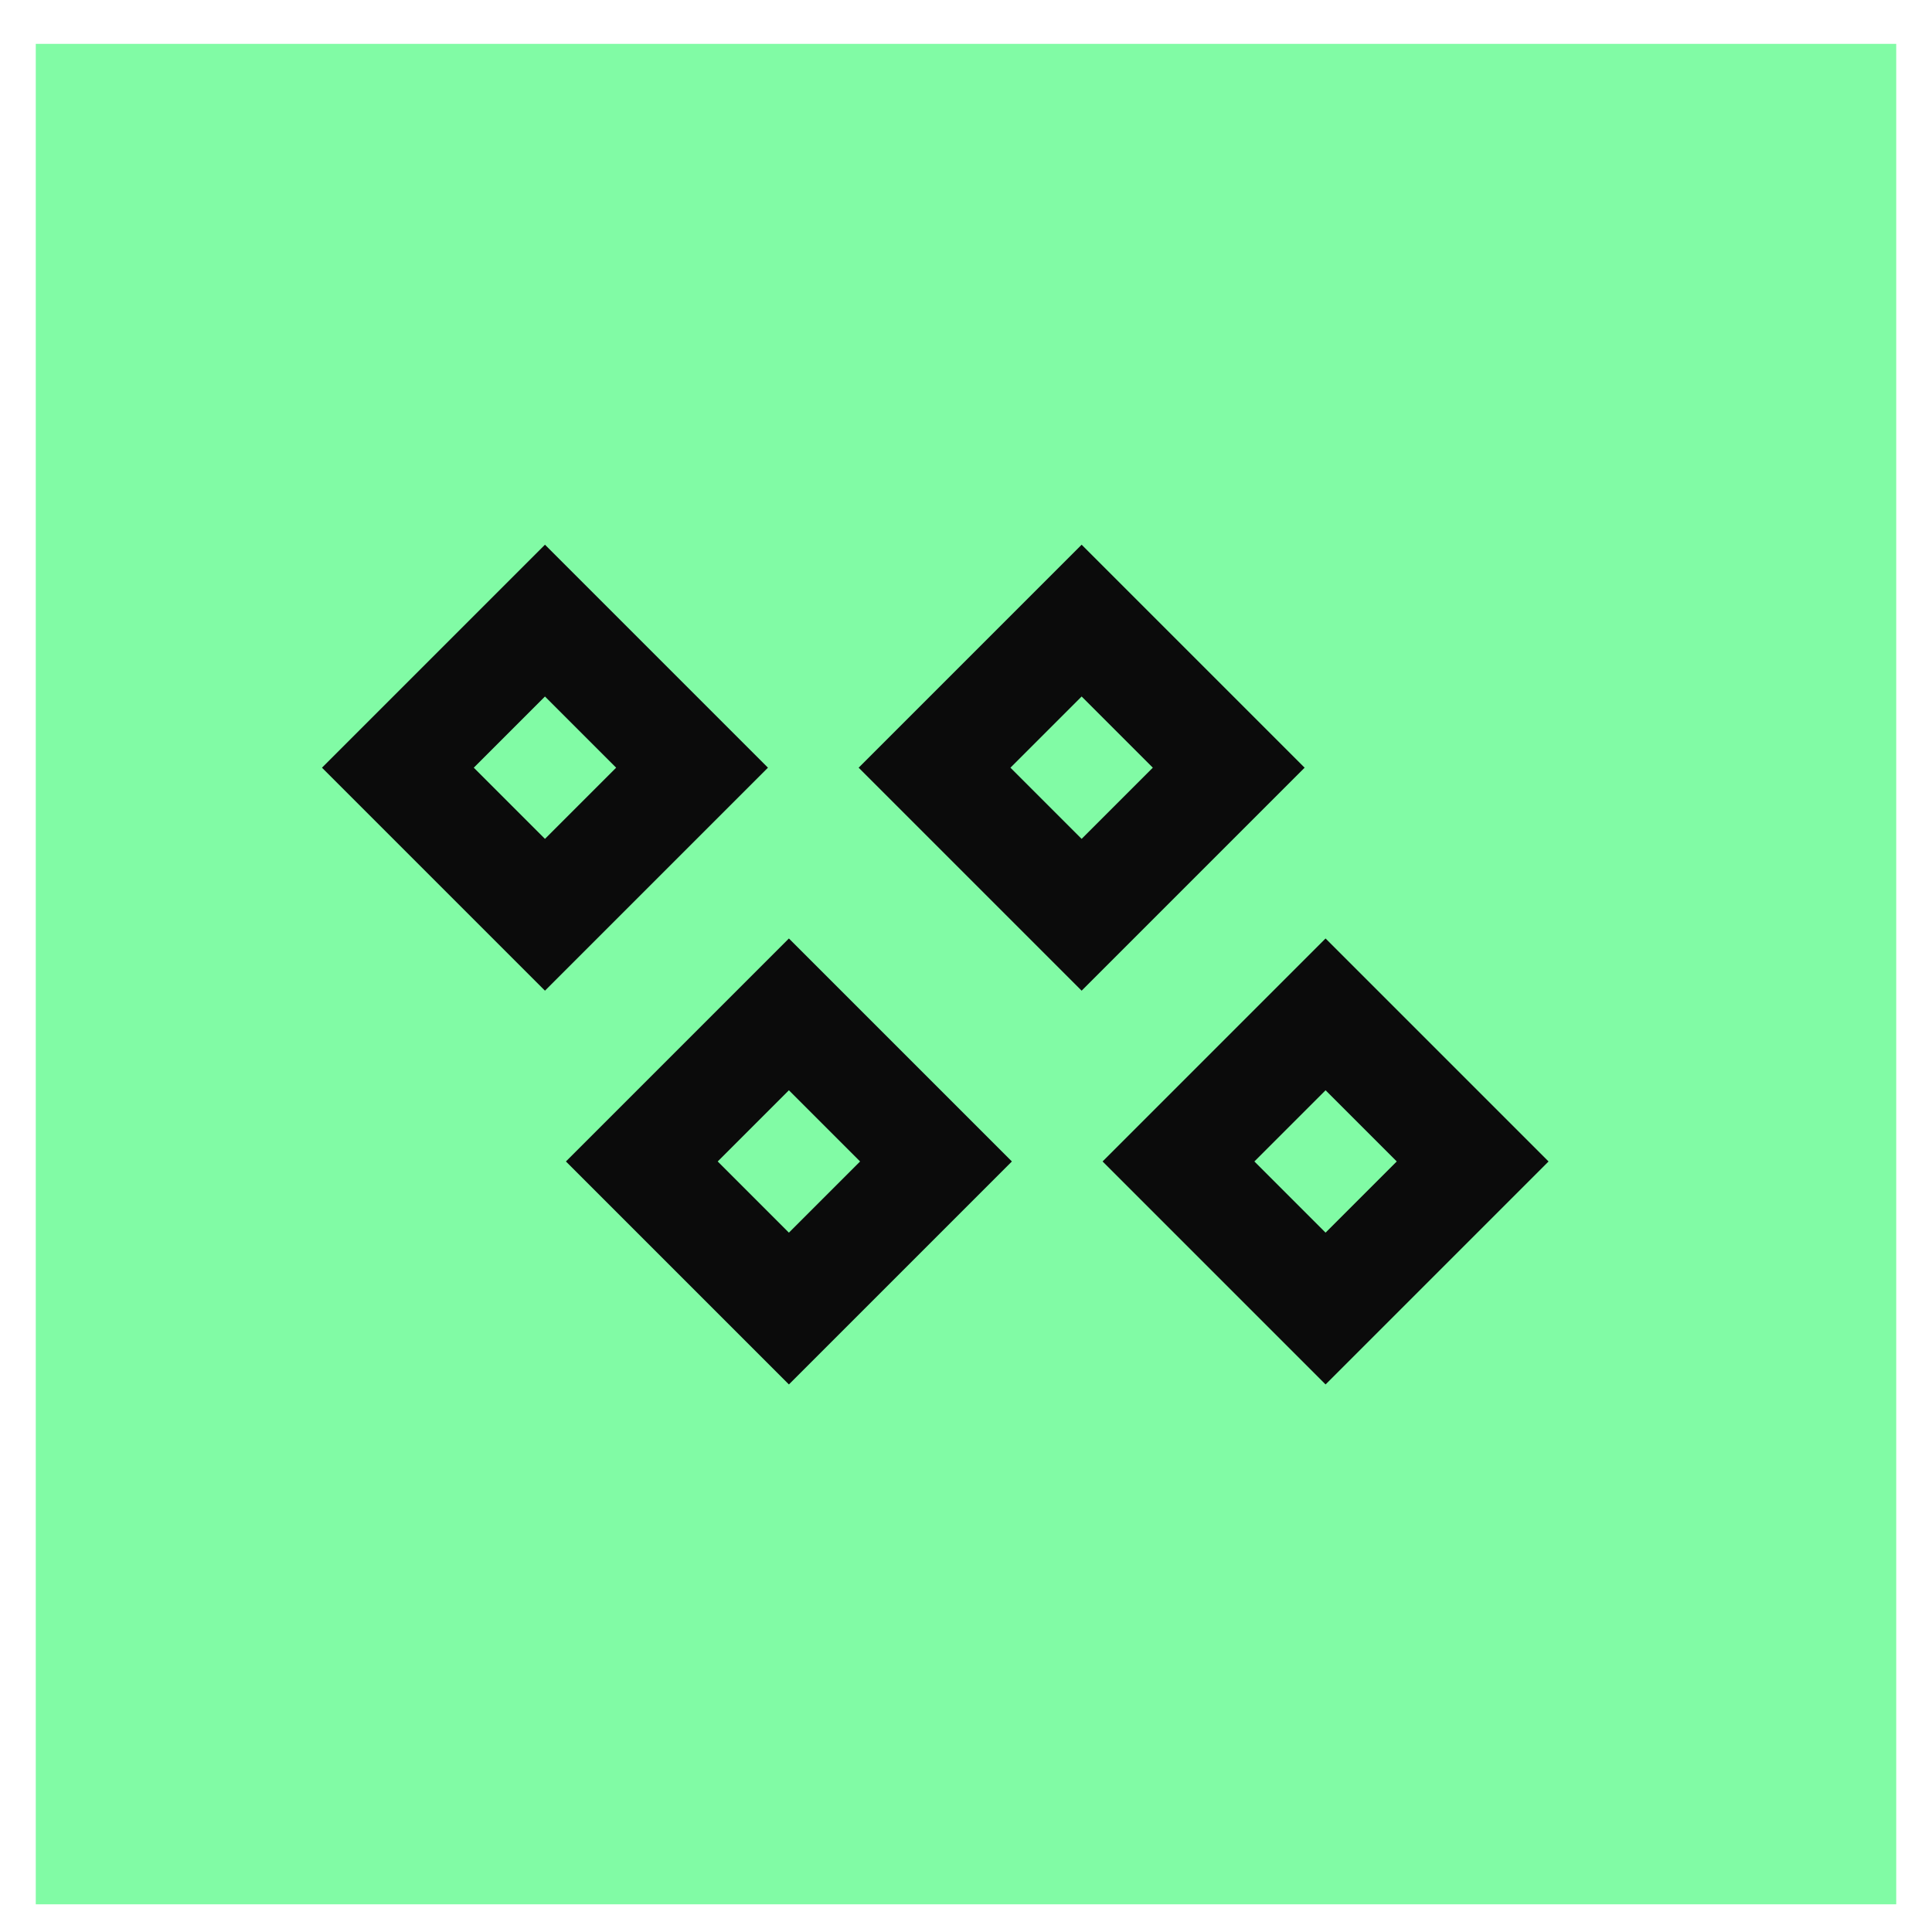
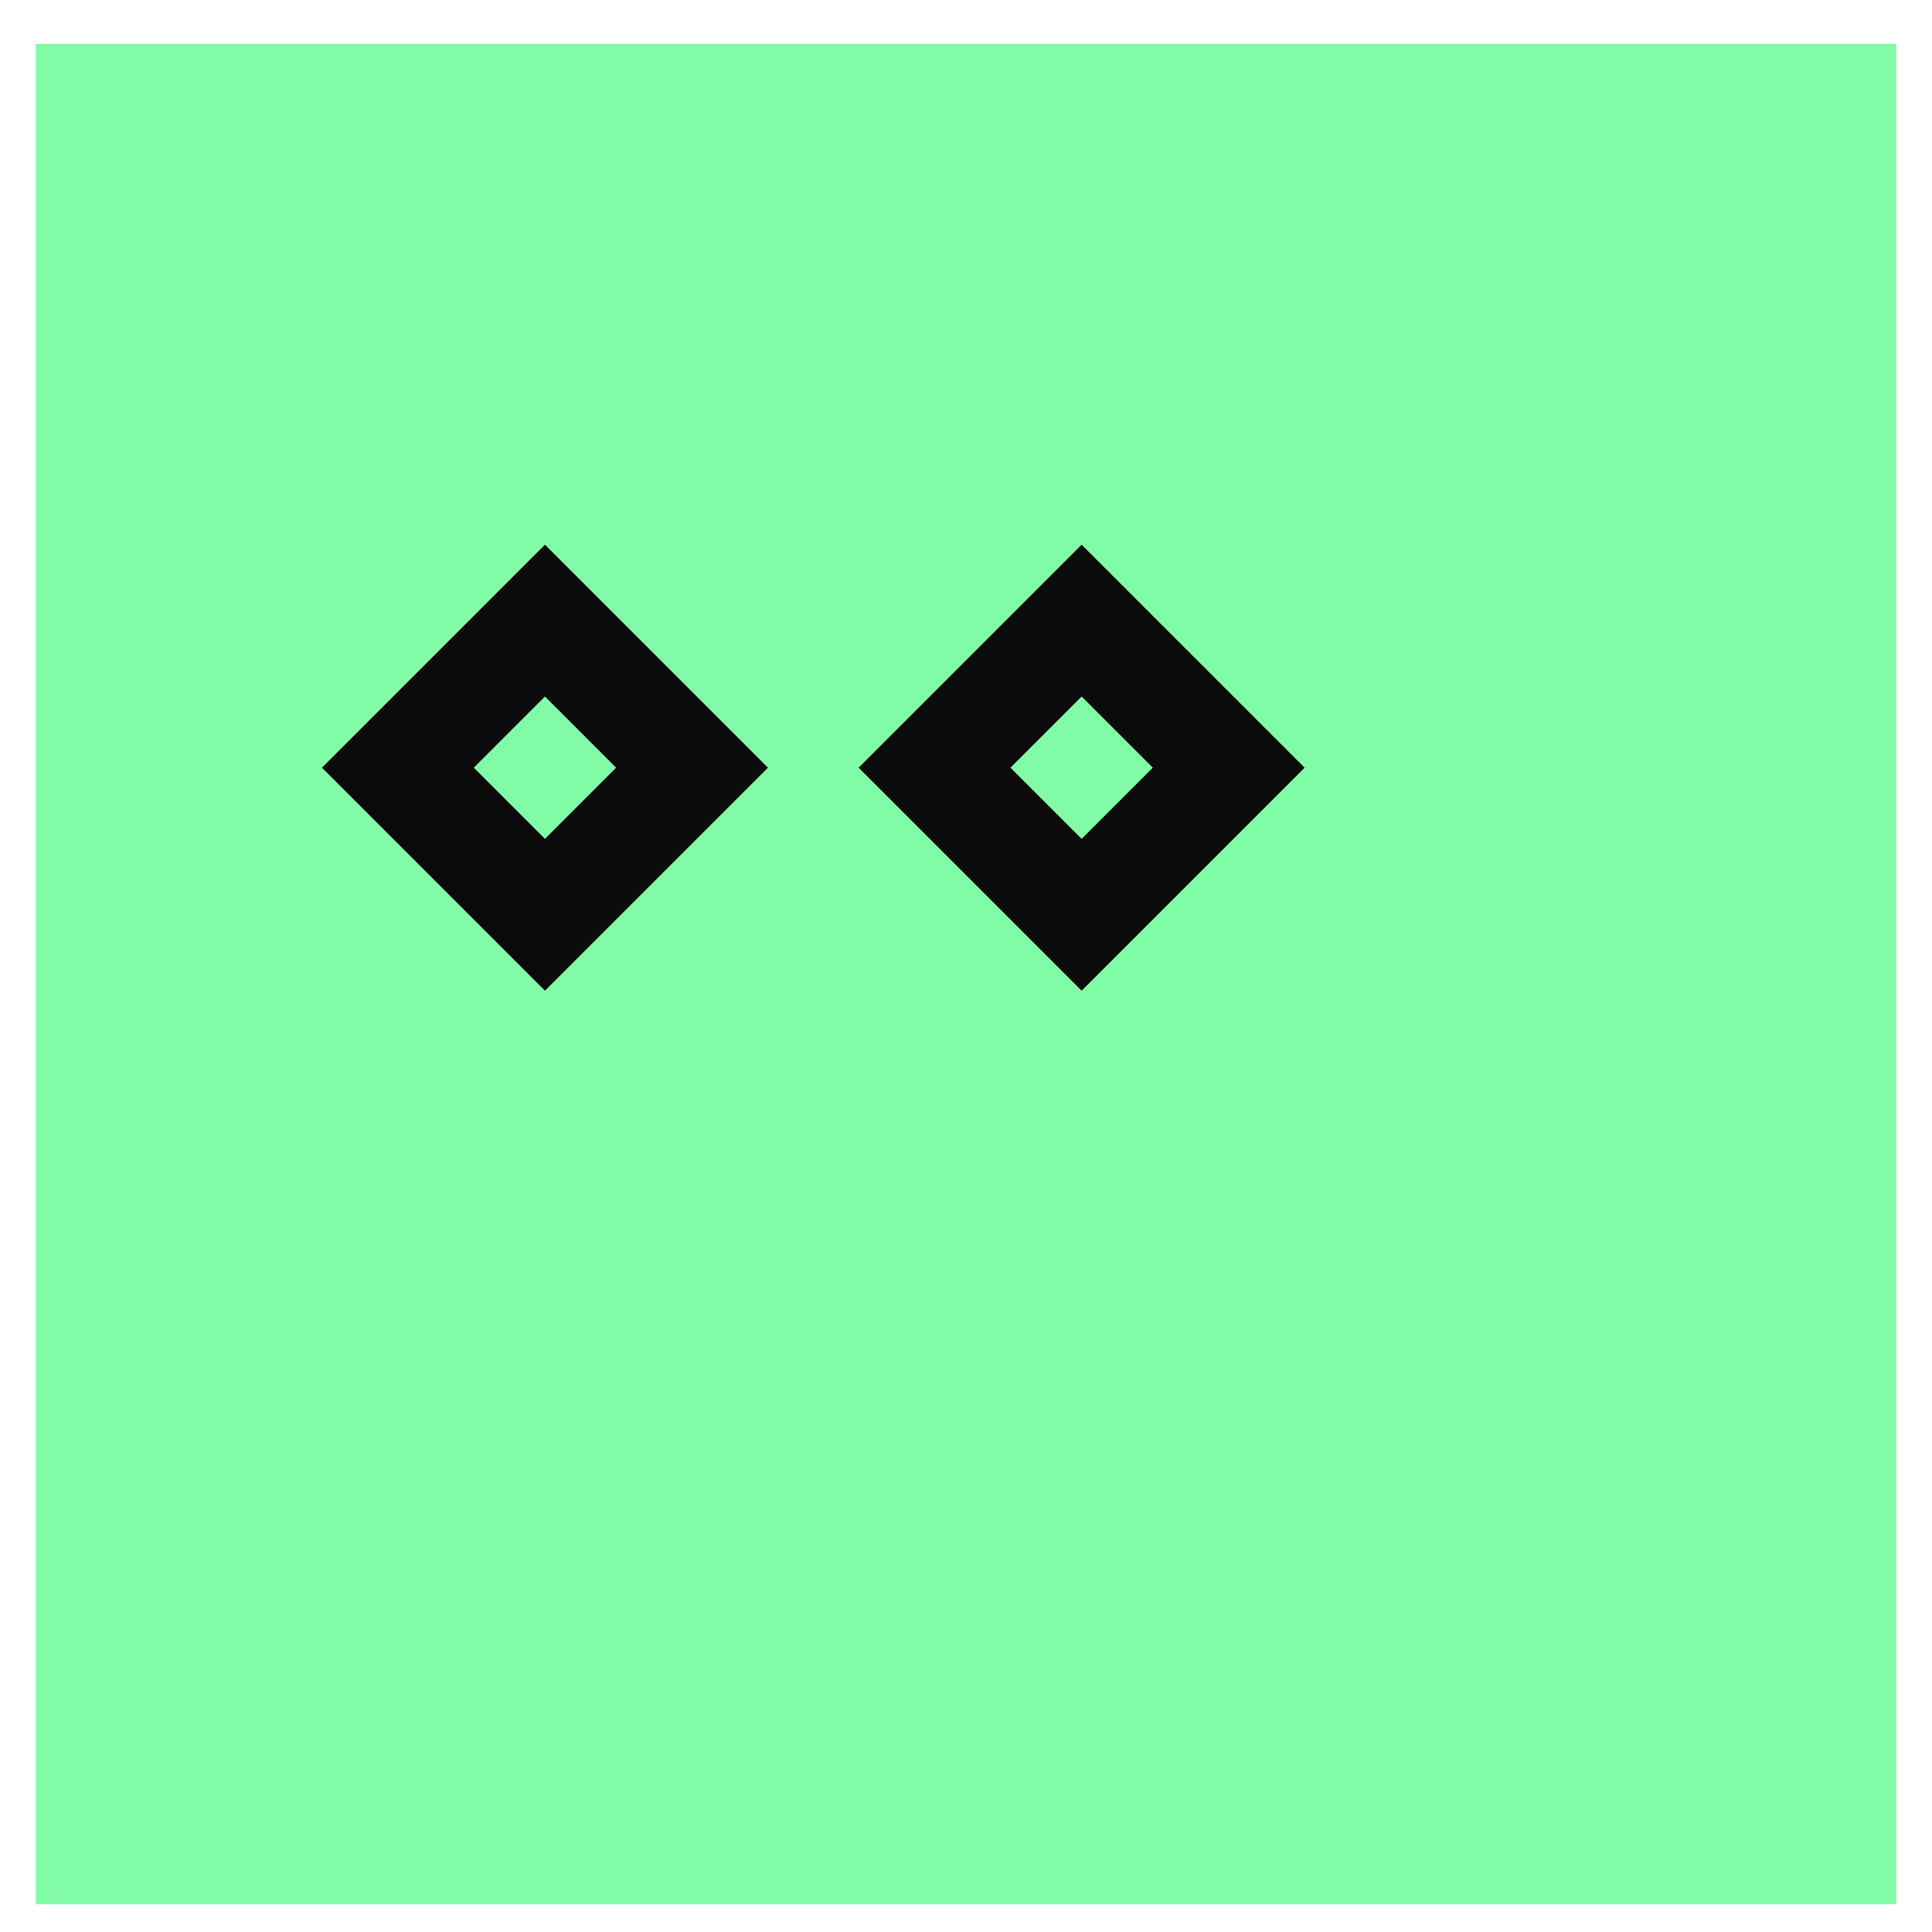
<svg xmlns="http://www.w3.org/2000/svg" width="27" height="27" viewBox="0 0 27 27" fill="none">
  <rect x="0.5" y="0.613" width="26" height="26" fill="#81FBA5" />
  <rect x="7.616" y="8.673" width="2.907" height="2.907" transform="rotate(45 7.616 8.673)" stroke="#0B0B0B" stroke-width="1.5" />
-   <rect x="11.025" y="14.176" width="2.907" height="2.907" transform="rotate(45 11.025 14.176)" stroke="#0B0B0B" stroke-width="1.5" />
  <rect x="15.116" y="8.673" width="2.907" height="2.907" transform="rotate(45 15.116 8.673)" stroke="#0B0B0B" stroke-width="1.5" />
-   <rect x="18.525" y="14.176" width="2.907" height="2.907" transform="rotate(45 18.525 14.176)" stroke="#0B0B0B" stroke-width="1.5" />
</svg>